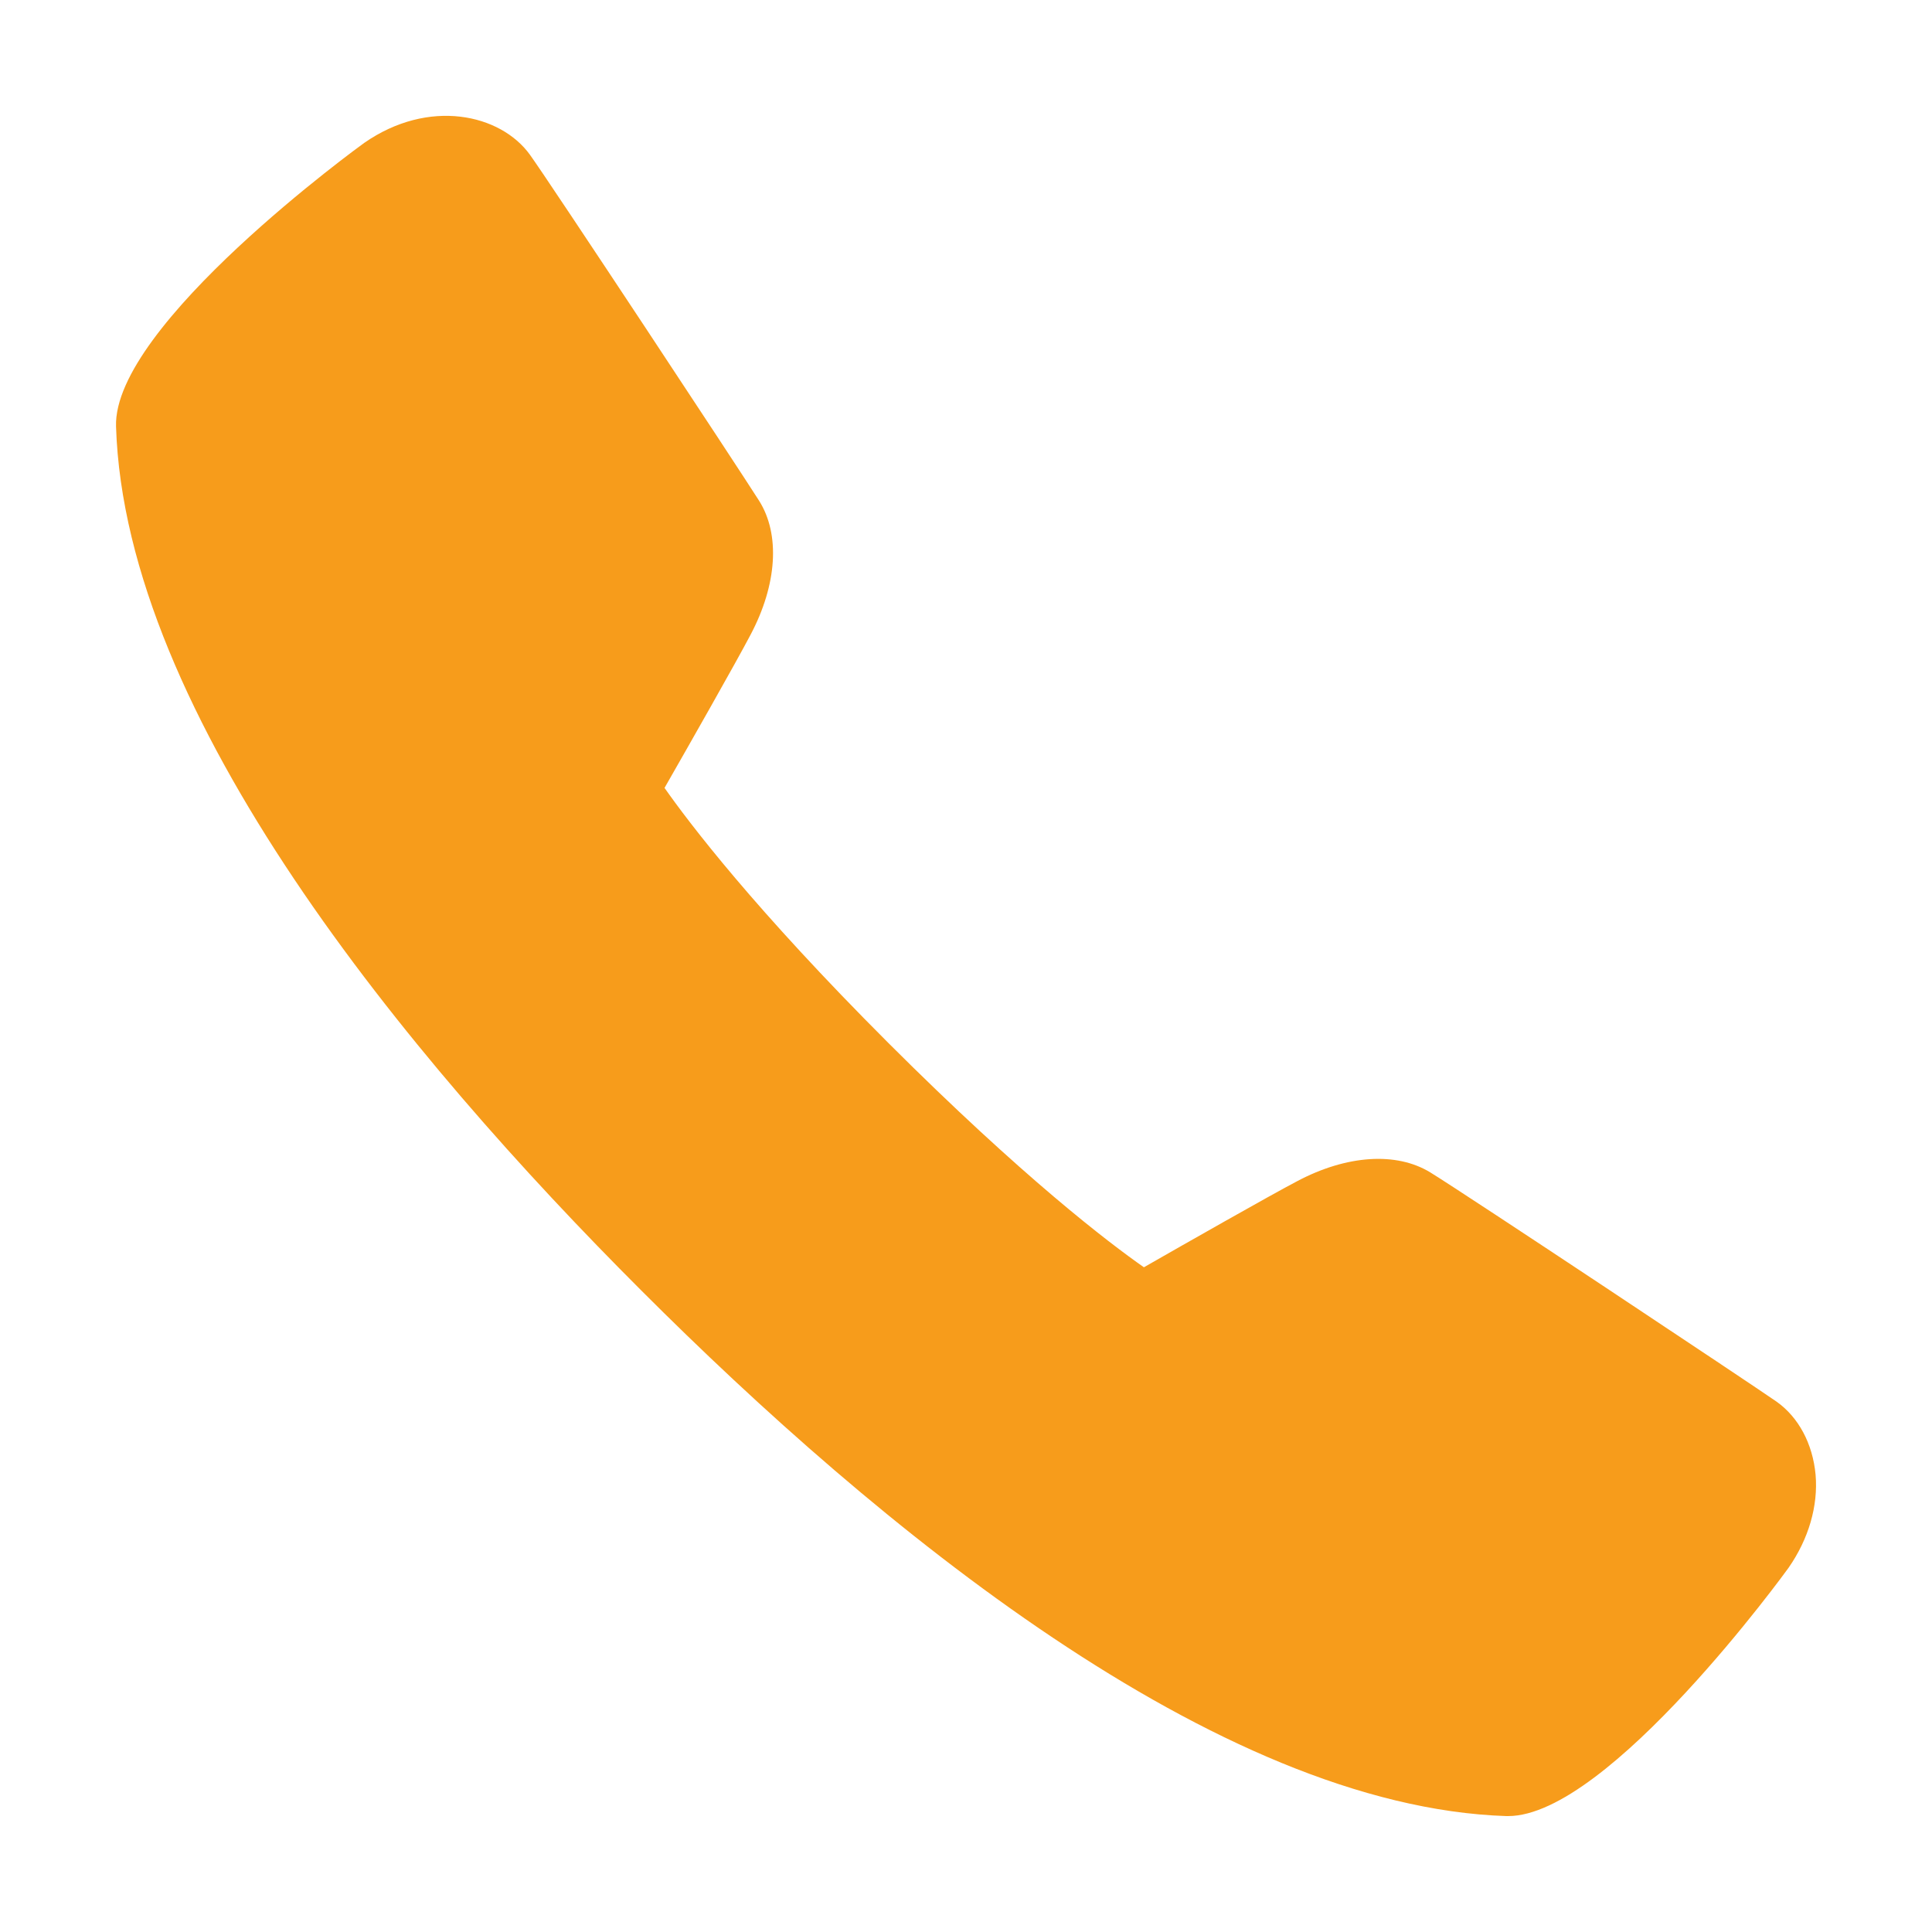
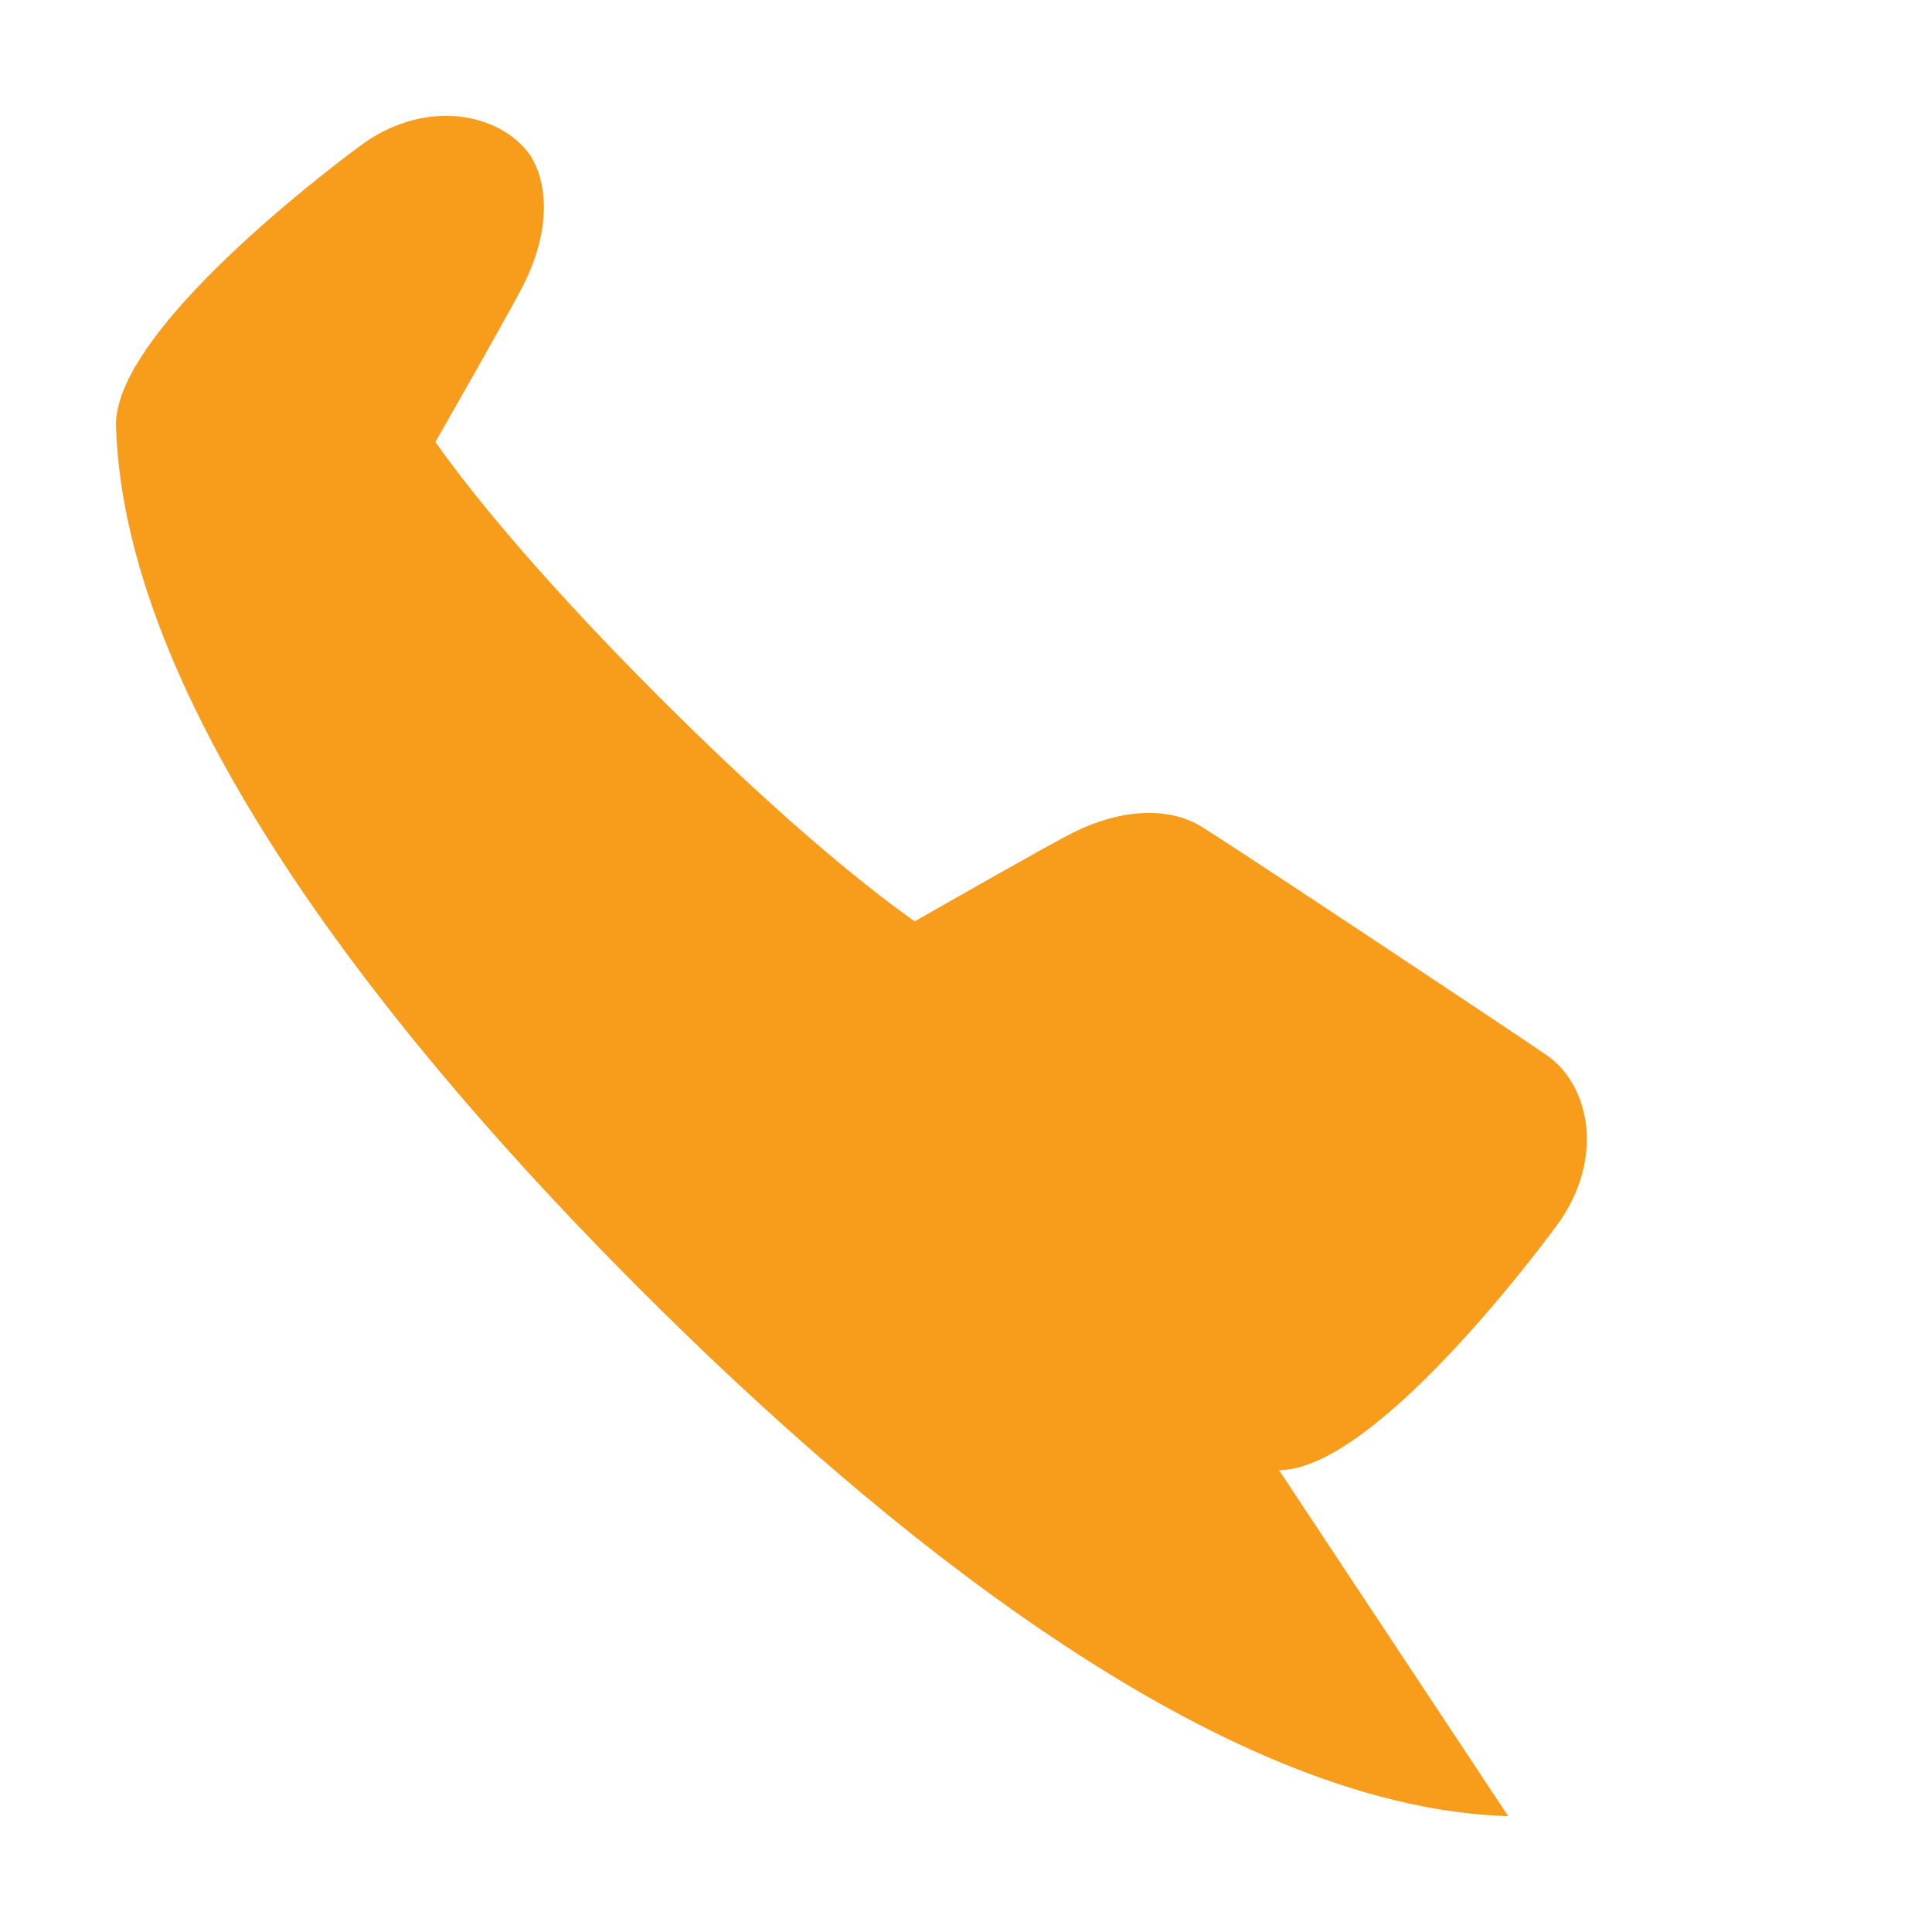
<svg xmlns="http://www.w3.org/2000/svg" viewBox="0,0,256,256" width="50px" height="50px">
  <g fill="#f79c1b" fill-rule="nonzero" stroke="none" stroke-width="1" stroke-linecap="butt" stroke-linejoin="miter" stroke-miterlimit="10" stroke-dasharray="" stroke-dashoffset="0" font-family="none" font-weight="none" font-size="none" text-anchor="none" style="mix-blend-mode: normal">
    <g transform="scale(5.12,5.12)">
-       <path d="M39.031,47c-0.016,0 -0.031,0 -0.047,0c-7.516,-0.246 -16.32,-7.531 -22.387,-13.602c-6.074,-6.07 -13.359,-14.879 -13.594,-22.359c-0.086,-2.625 6.355,-7.293 6.422,-7.34c1.672,-1.164 3.527,-0.75 4.289,0.305c0.516,0.715 5.398,8.113 5.93,8.953c0.551,0.871 0.469,2.168 -0.219,3.469c-0.379,0.723 -1.637,2.934 -2.227,3.965c0.637,0.906 2.32,3.129 5.797,6.605c3.48,3.477 5.699,5.164 6.609,5.801c1.031,-0.59 3.242,-1.848 3.965,-2.227c1.281,-0.68 2.57,-0.766 3.449,-0.227c0.898,0.551 8.277,5.457 8.957,5.93c0.57,0.402 0.938,1.09 1.012,1.891c0.07,0.809 -0.18,1.664 -0.699,2.41c-0.043,0.062 -4.656,6.426 -7.258,6.426z" />
+       <path d="M39.031,47c-0.016,0 -0.031,0 -0.047,0c-7.516,-0.246 -16.32,-7.531 -22.387,-13.602c-6.074,-6.07 -13.359,-14.879 -13.594,-22.359c-0.086,-2.625 6.355,-7.293 6.422,-7.34c1.672,-1.164 3.527,-0.75 4.289,0.305c0.551,0.871 0.469,2.168 -0.219,3.469c-0.379,0.723 -1.637,2.934 -2.227,3.965c0.637,0.906 2.32,3.129 5.797,6.605c3.48,3.477 5.699,5.164 6.609,5.801c1.031,-0.59 3.242,-1.848 3.965,-2.227c1.281,-0.68 2.57,-0.766 3.449,-0.227c0.898,0.551 8.277,5.457 8.957,5.93c0.57,0.402 0.938,1.09 1.012,1.891c0.07,0.809 -0.18,1.664 -0.699,2.41c-0.043,0.062 -4.656,6.426 -7.258,6.426z" />
    </g>
  </g>
</svg>